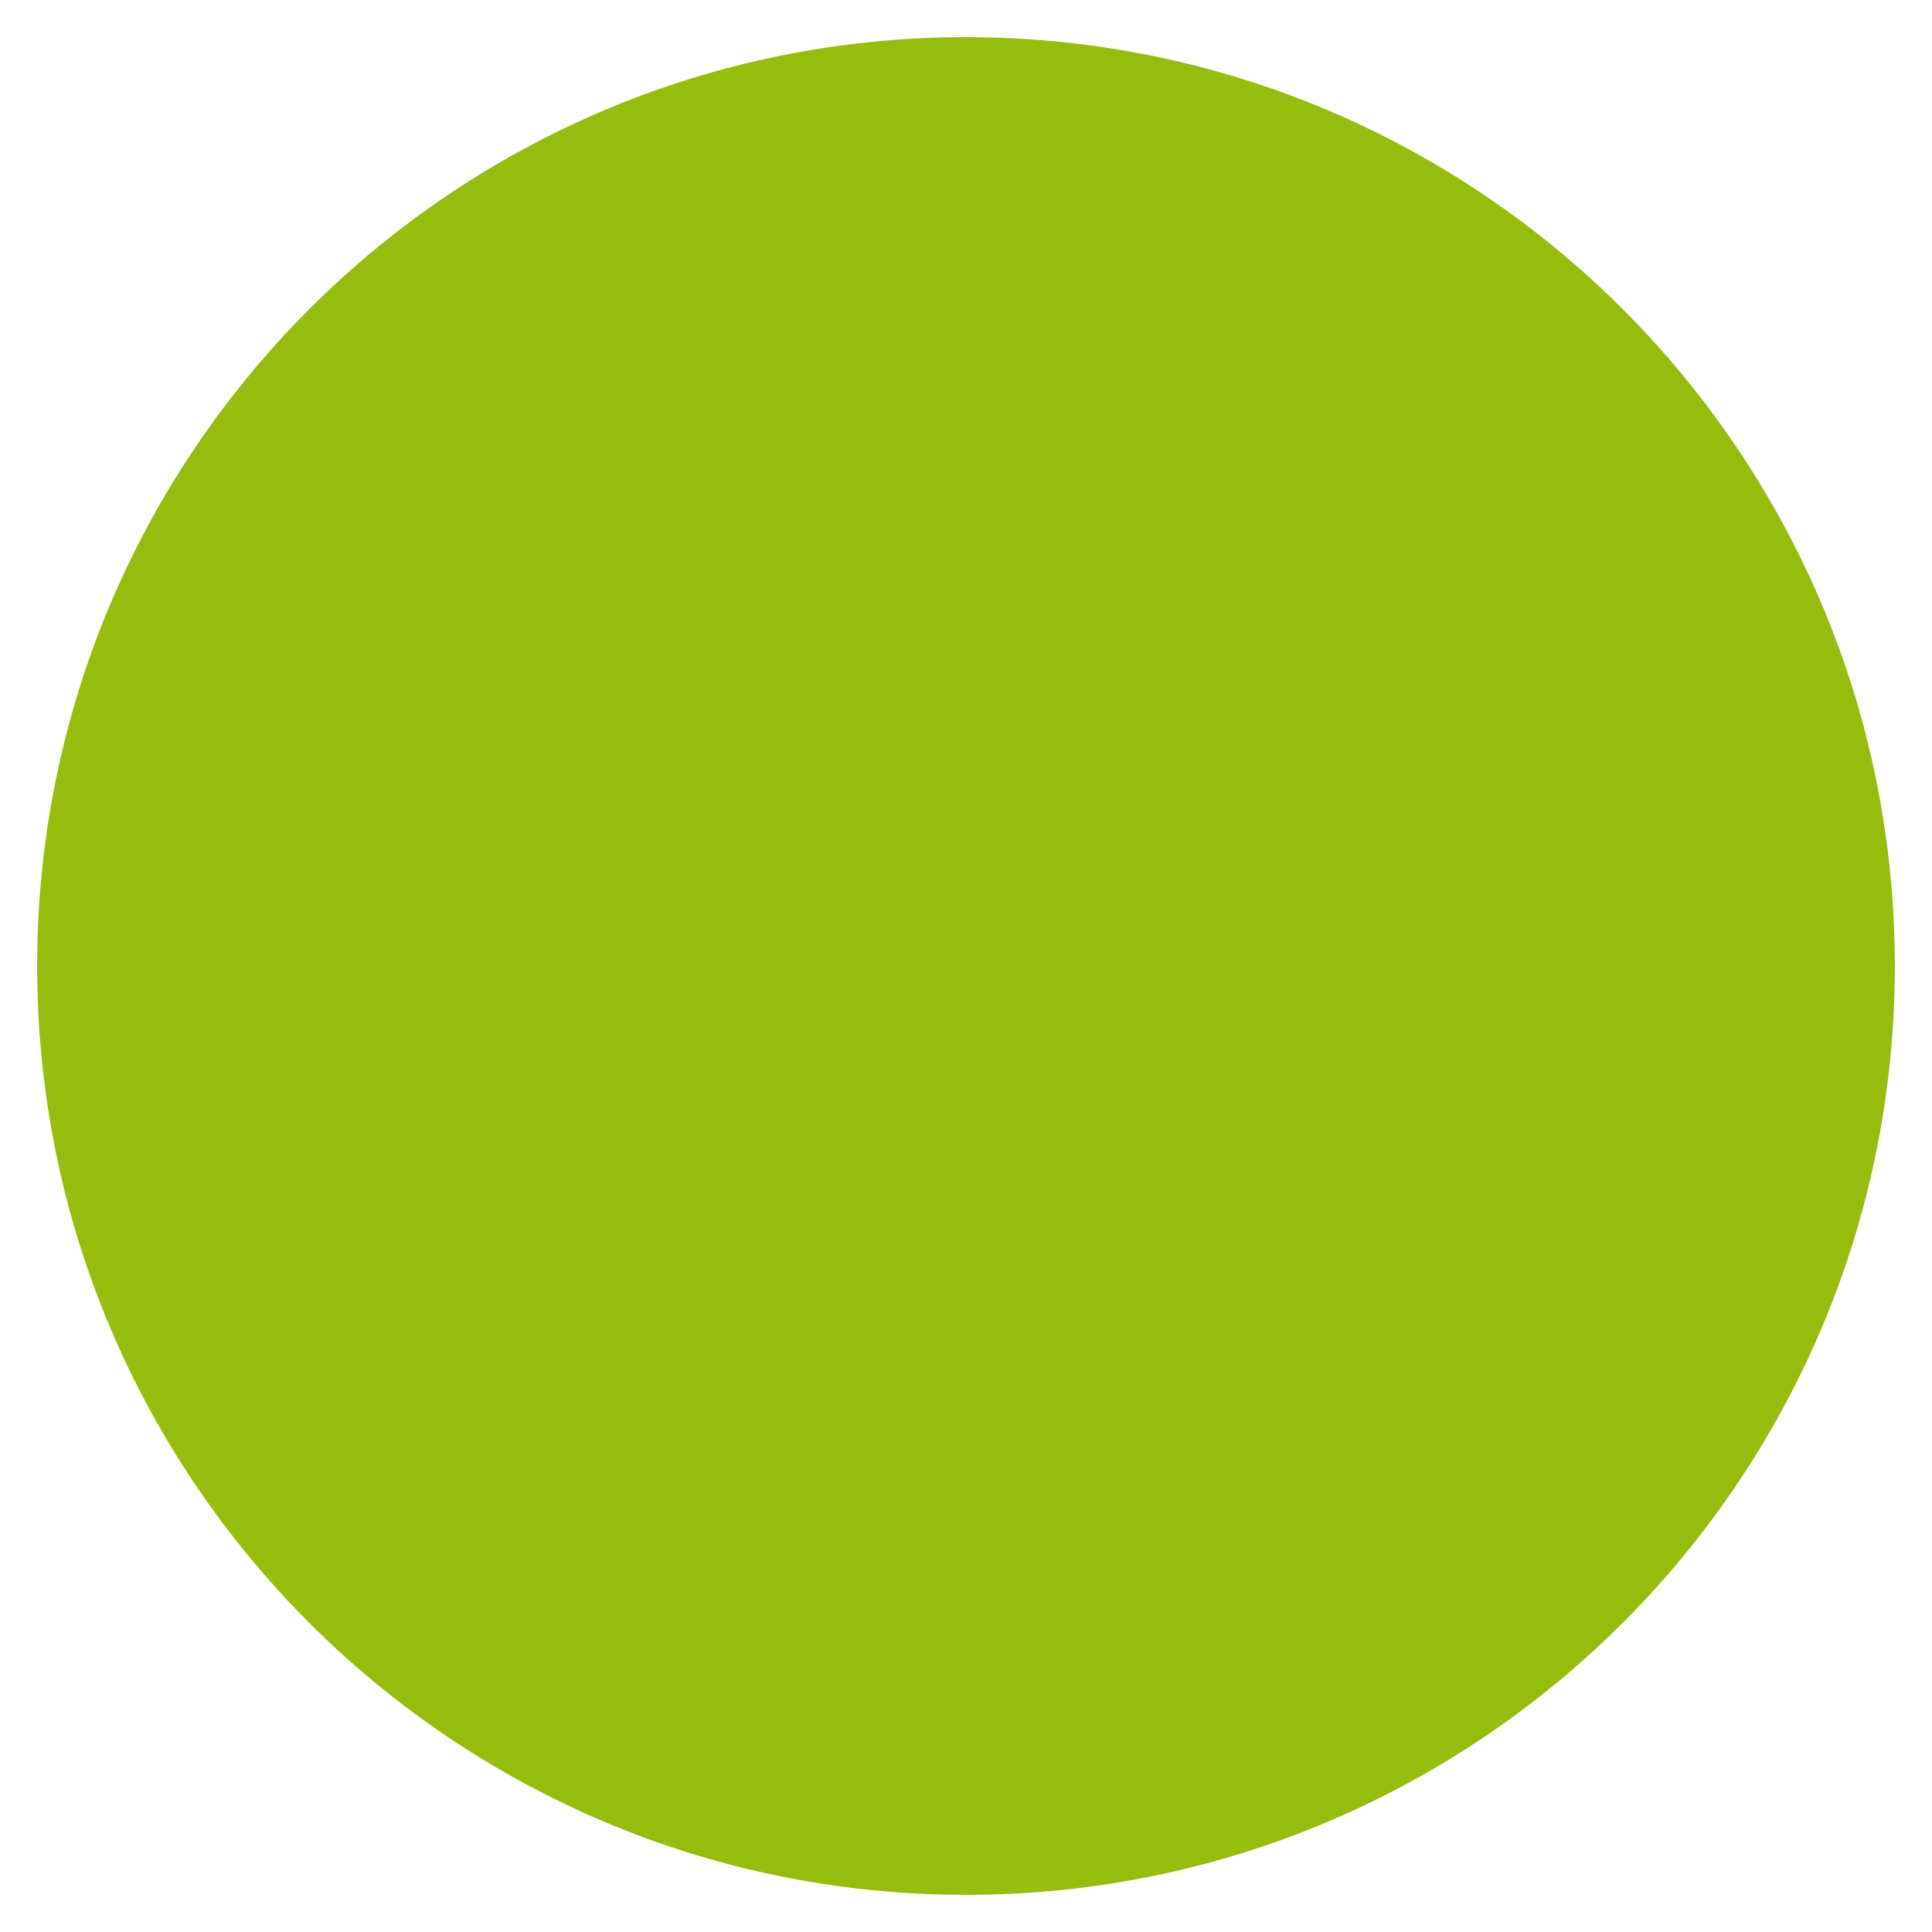
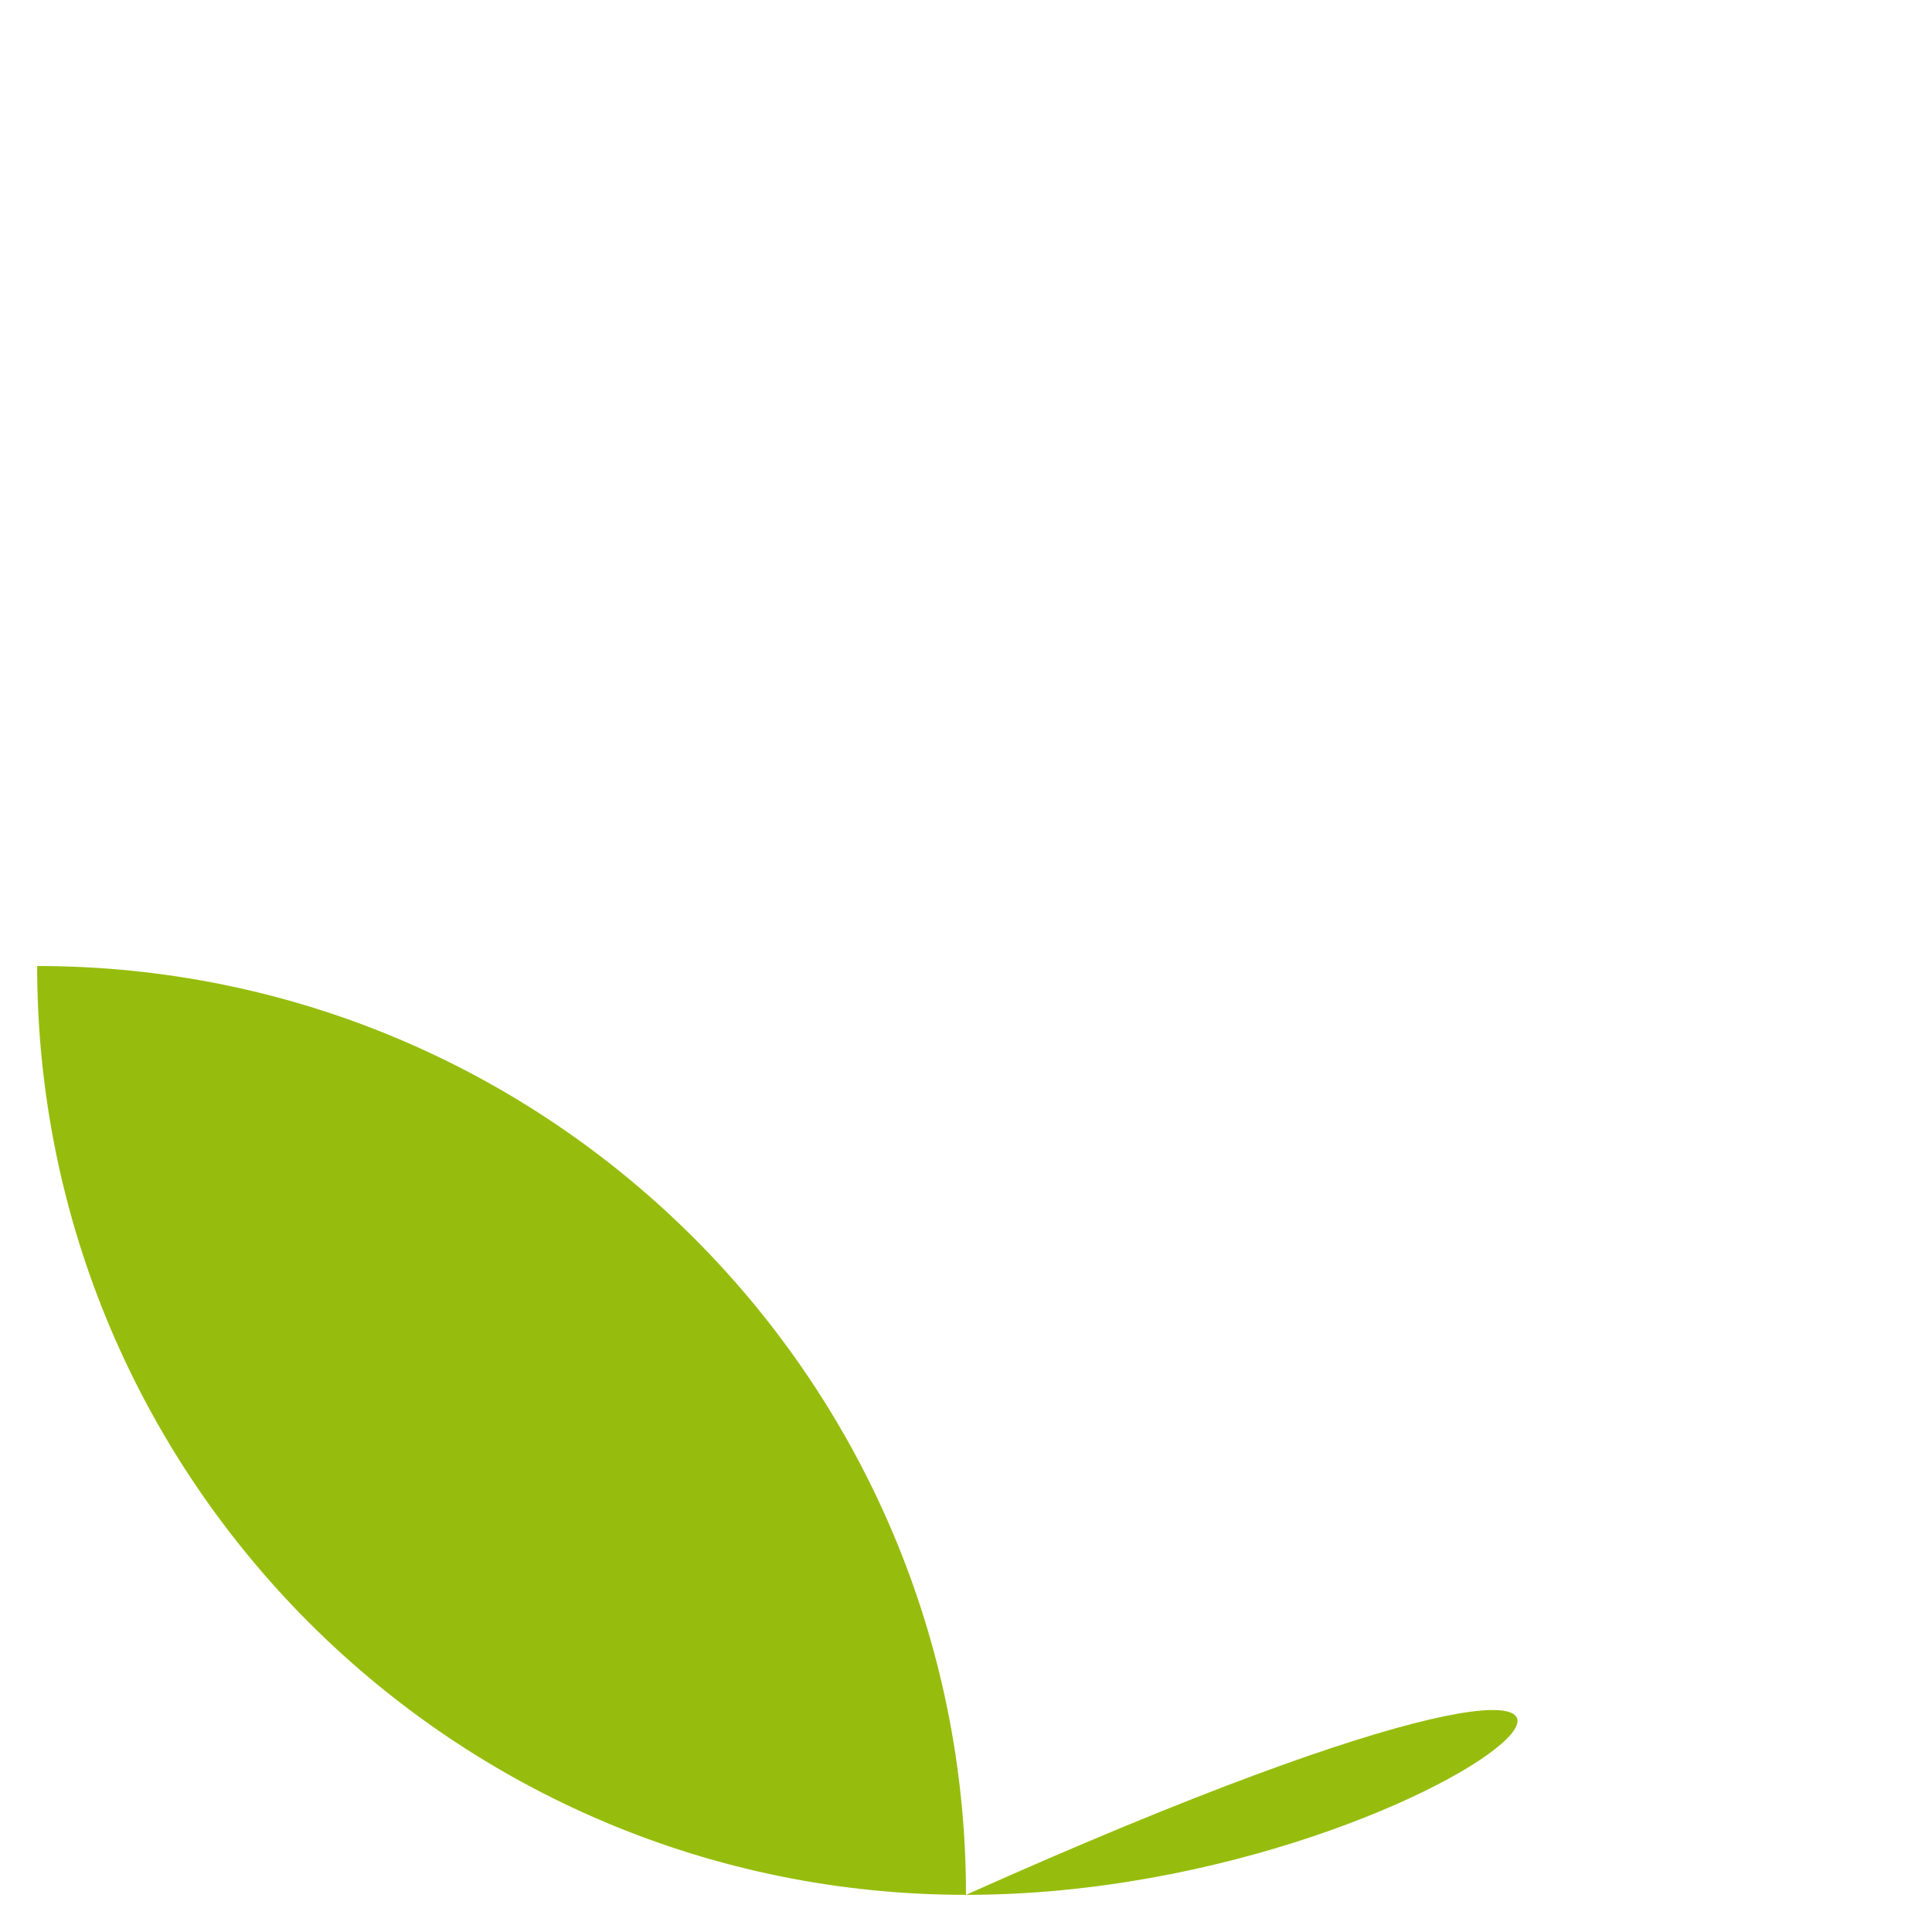
<svg xmlns="http://www.w3.org/2000/svg" id="Layer_1" x="0px" y="0px" viewBox="0 0 260 260" style="enable-background:new 0 0 260 260;" xml:space="preserve">
  <style type="text/css">	.st0{fill:#EEEEEE;}	.st1{fill:#0A71B3;}	.st2{fill:#96BD0D;}	.st3{fill:#F7B234;}	.st4{fill:#E32529;}	.st5{fill:#B25395;}	.st6{opacity:0.75;}	.st7{opacity:0.6;fill:#EEEEEE;}	.st8{opacity:0.2;fill:#EEEEEE;}	.st9{opacity:0.4;fill:#EEEEEE;}	.st10{opacity:0.45;fill:#EEEEEE;}</style>
-   <path class="st2" d="M130,255L130,255C60.96,255,5,199.04,5,130v0C5,60.96,60.96,5,130,5h0c69.04,0,125,55.96,125,125v0 C255,199.04,199.04,255,130,255z" />
+   <path class="st2" d="M130,255L130,255C60.96,255,5,199.04,5,130v0h0c69.04,0,125,55.96,125,125v0 C255,199.04,199.04,255,130,255z" />
</svg>